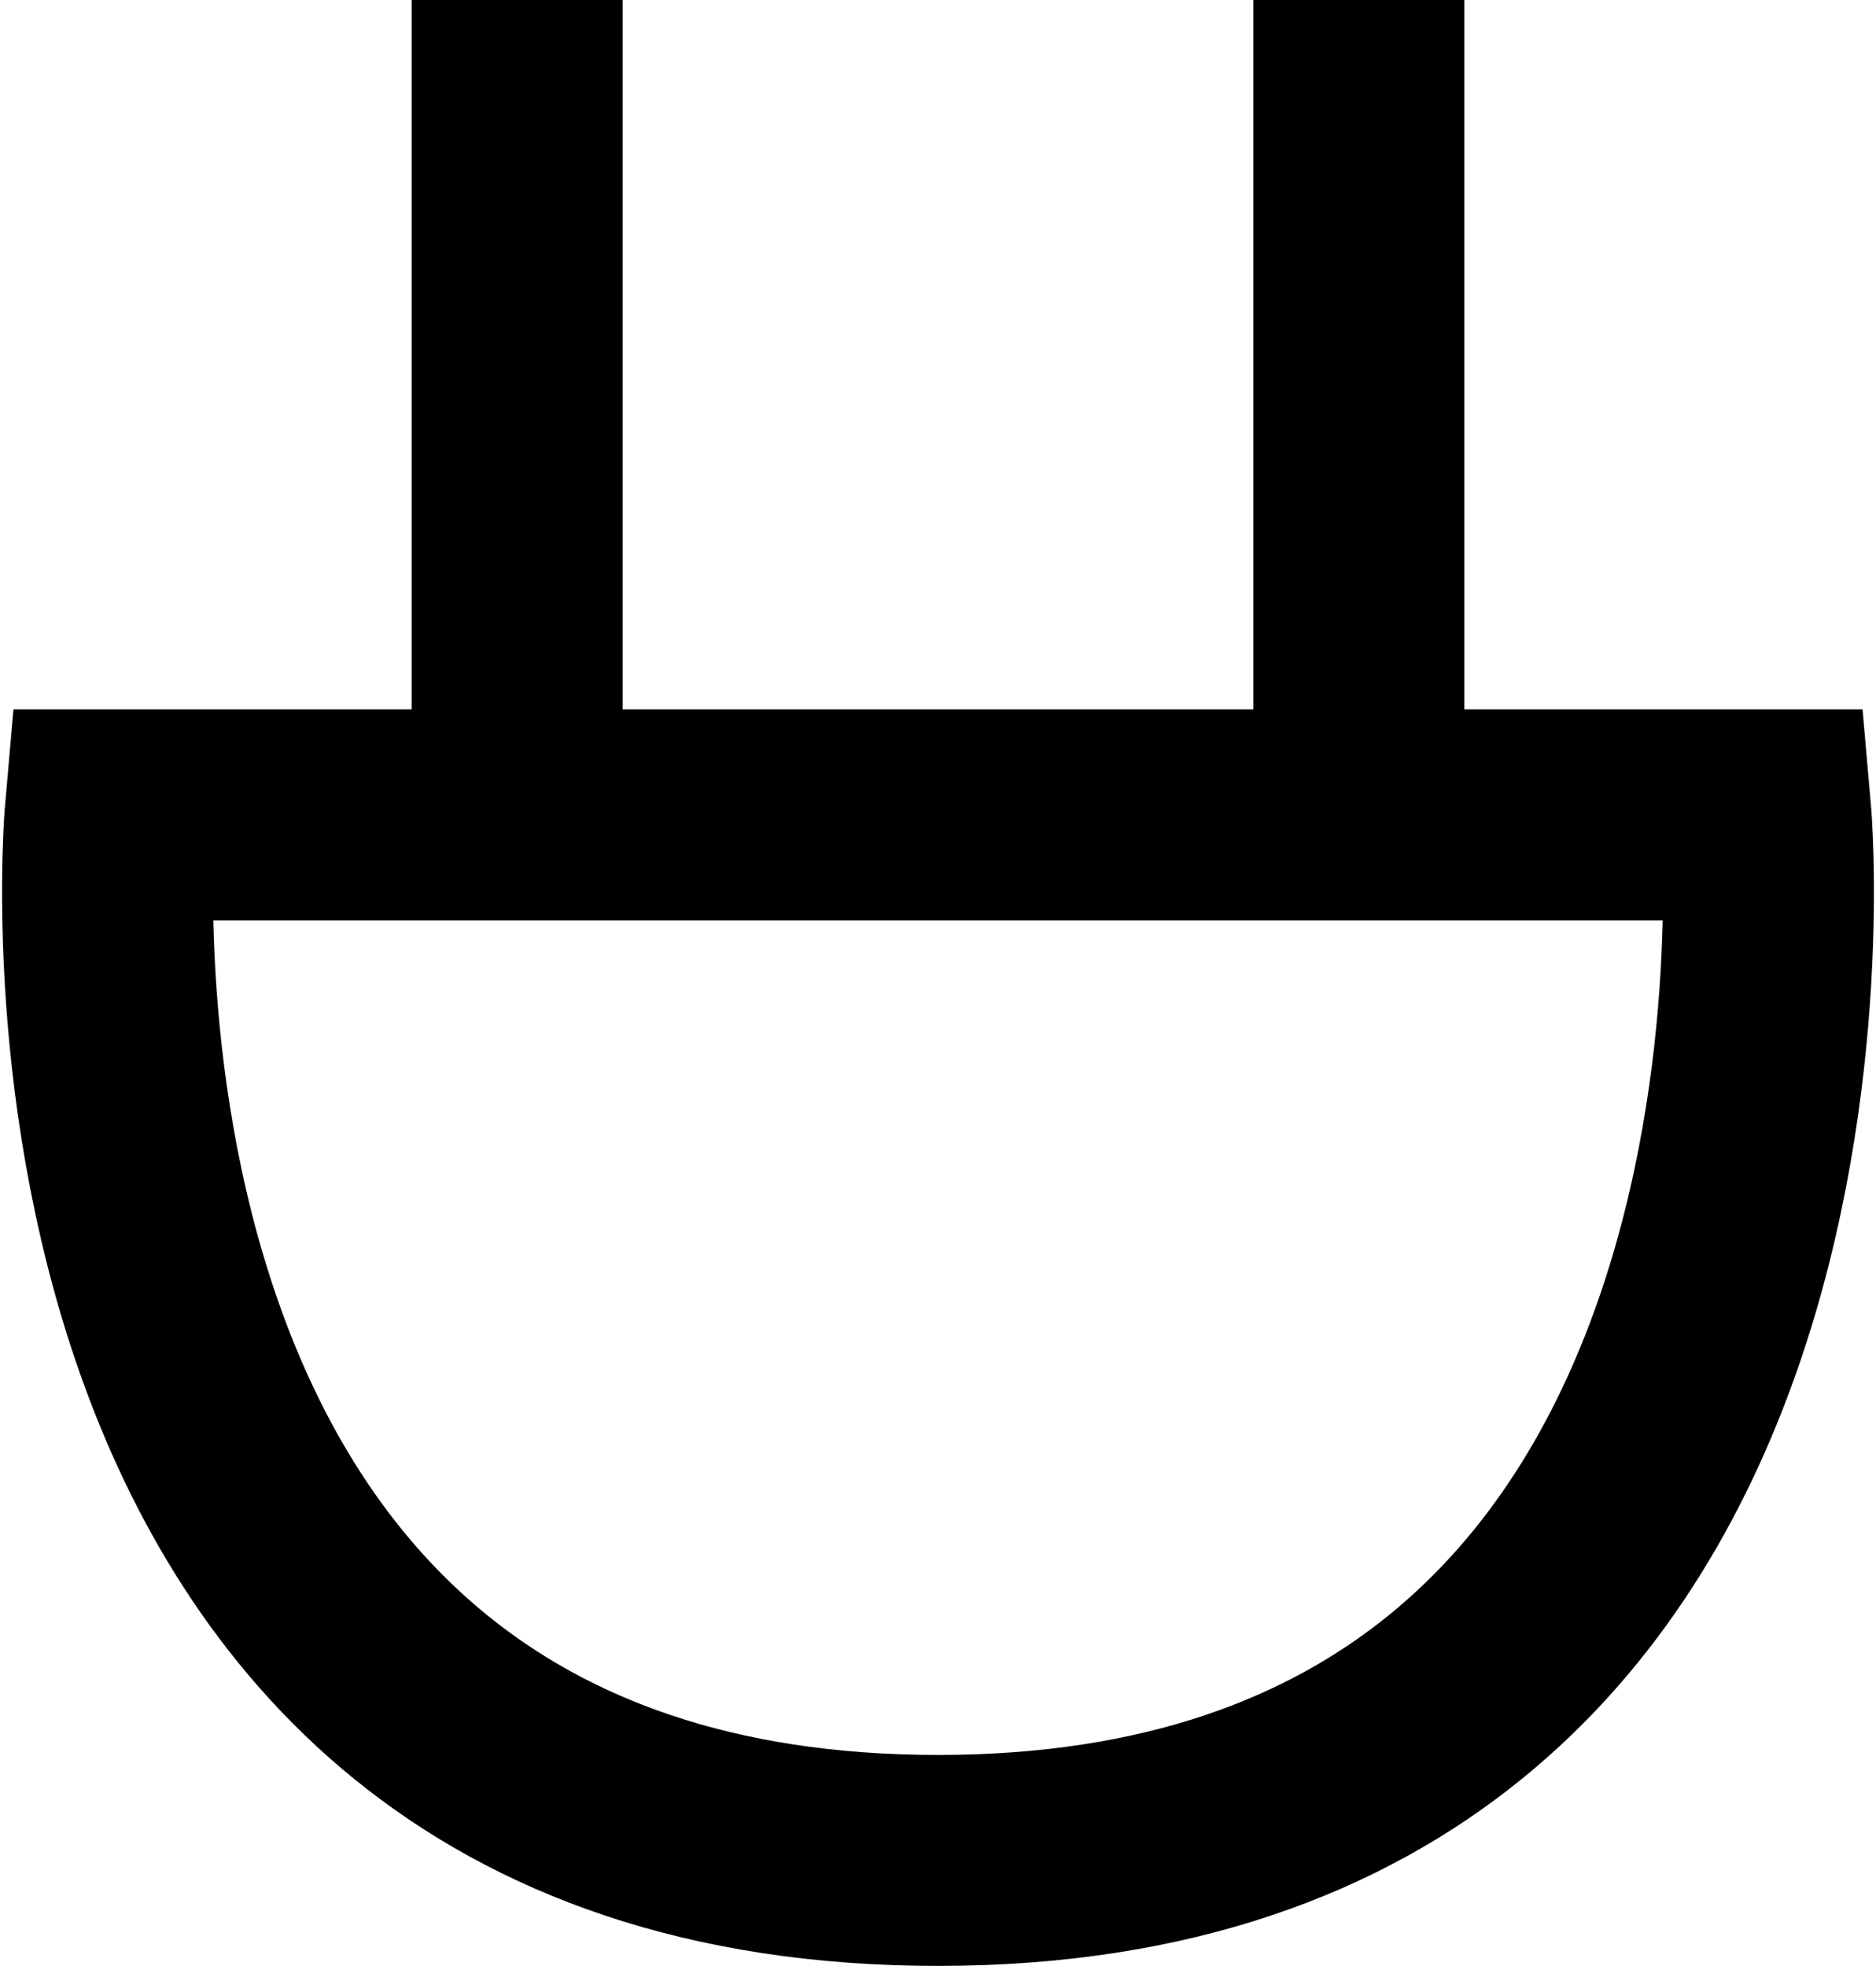
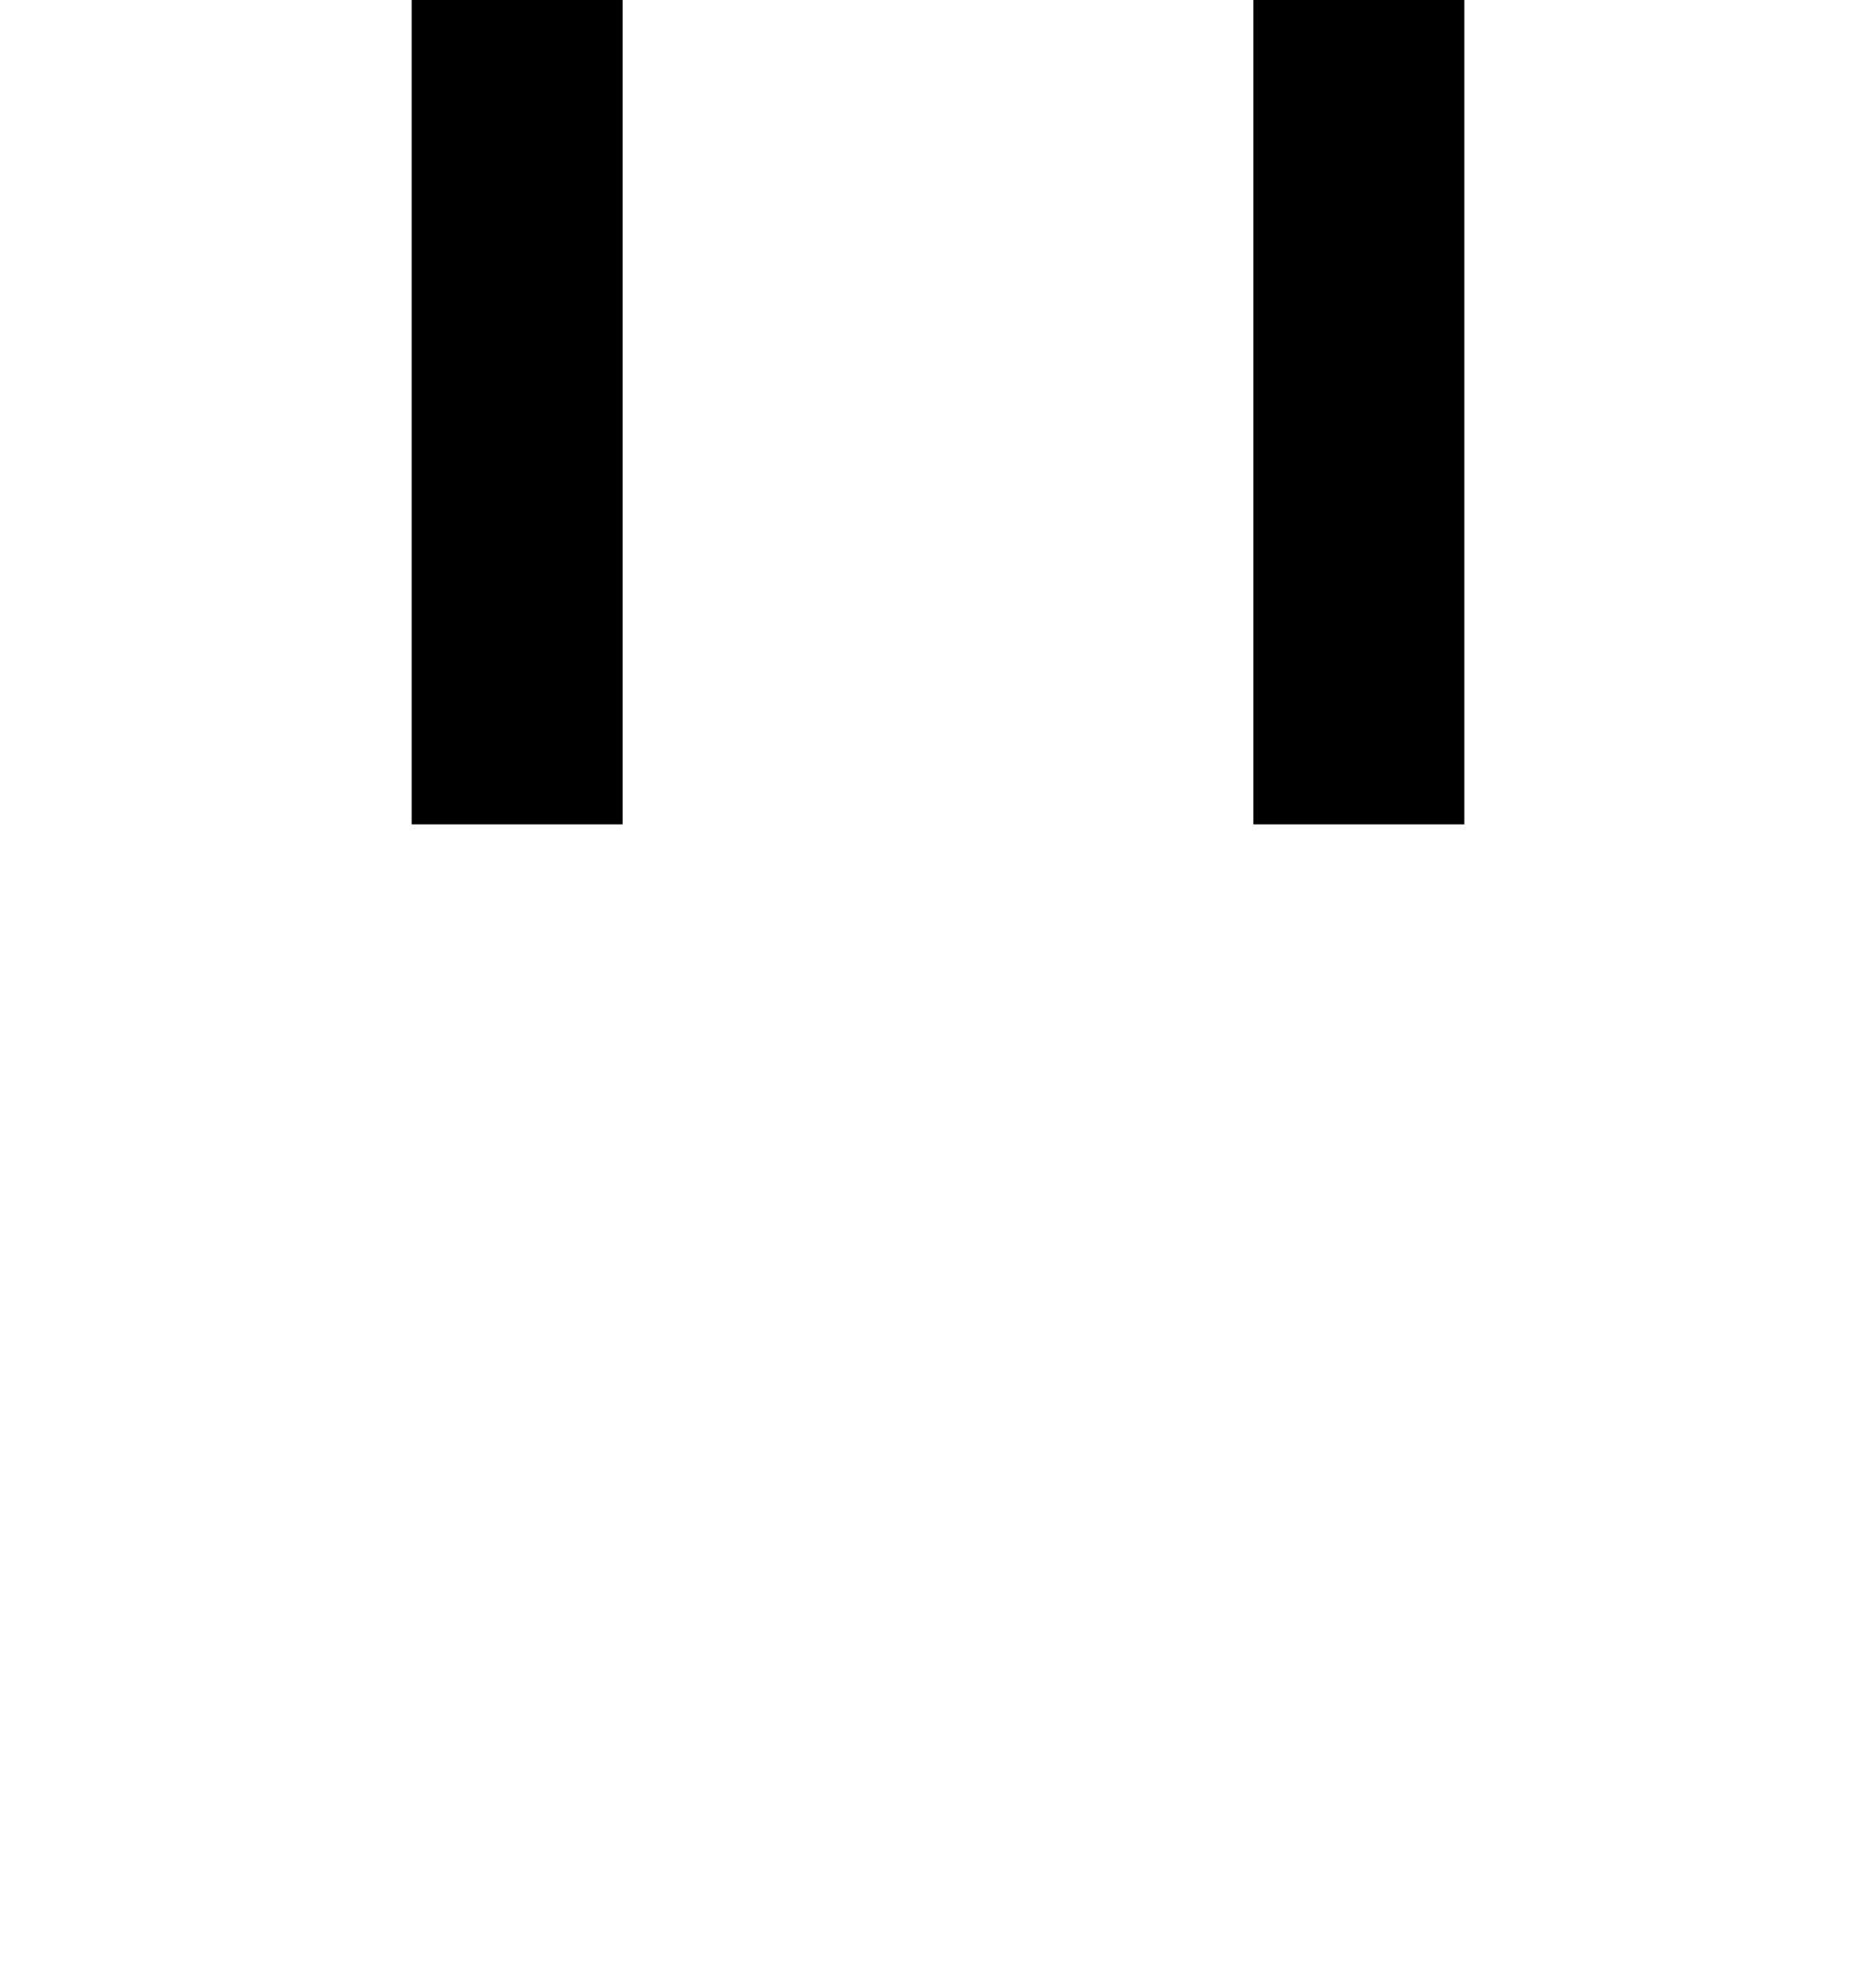
<svg xmlns="http://www.w3.org/2000/svg" width="44.462" height="46.594" viewBox="0 0 44.462 46.594">
  <defs>
    <style>.a{fill:none;stroke:#000;stroke-miterlimit:10;stroke-width:5px;}</style>
  </defs>
  <g transform="translate(375.904 257.328)">
    <line class="a" y2="19.538" transform="translate(-363.648 -257.328)" />
    <line class="a" y2="19.538" transform="translate(-343.698 -257.328)" />
-     <path class="a" d="M-373.295-241.153h39.244s2.173,24.78-19.622,24.78S-373.295-241.153-373.295-241.153Z" transform="translate(0 3.139)" />
  </g>
</svg>